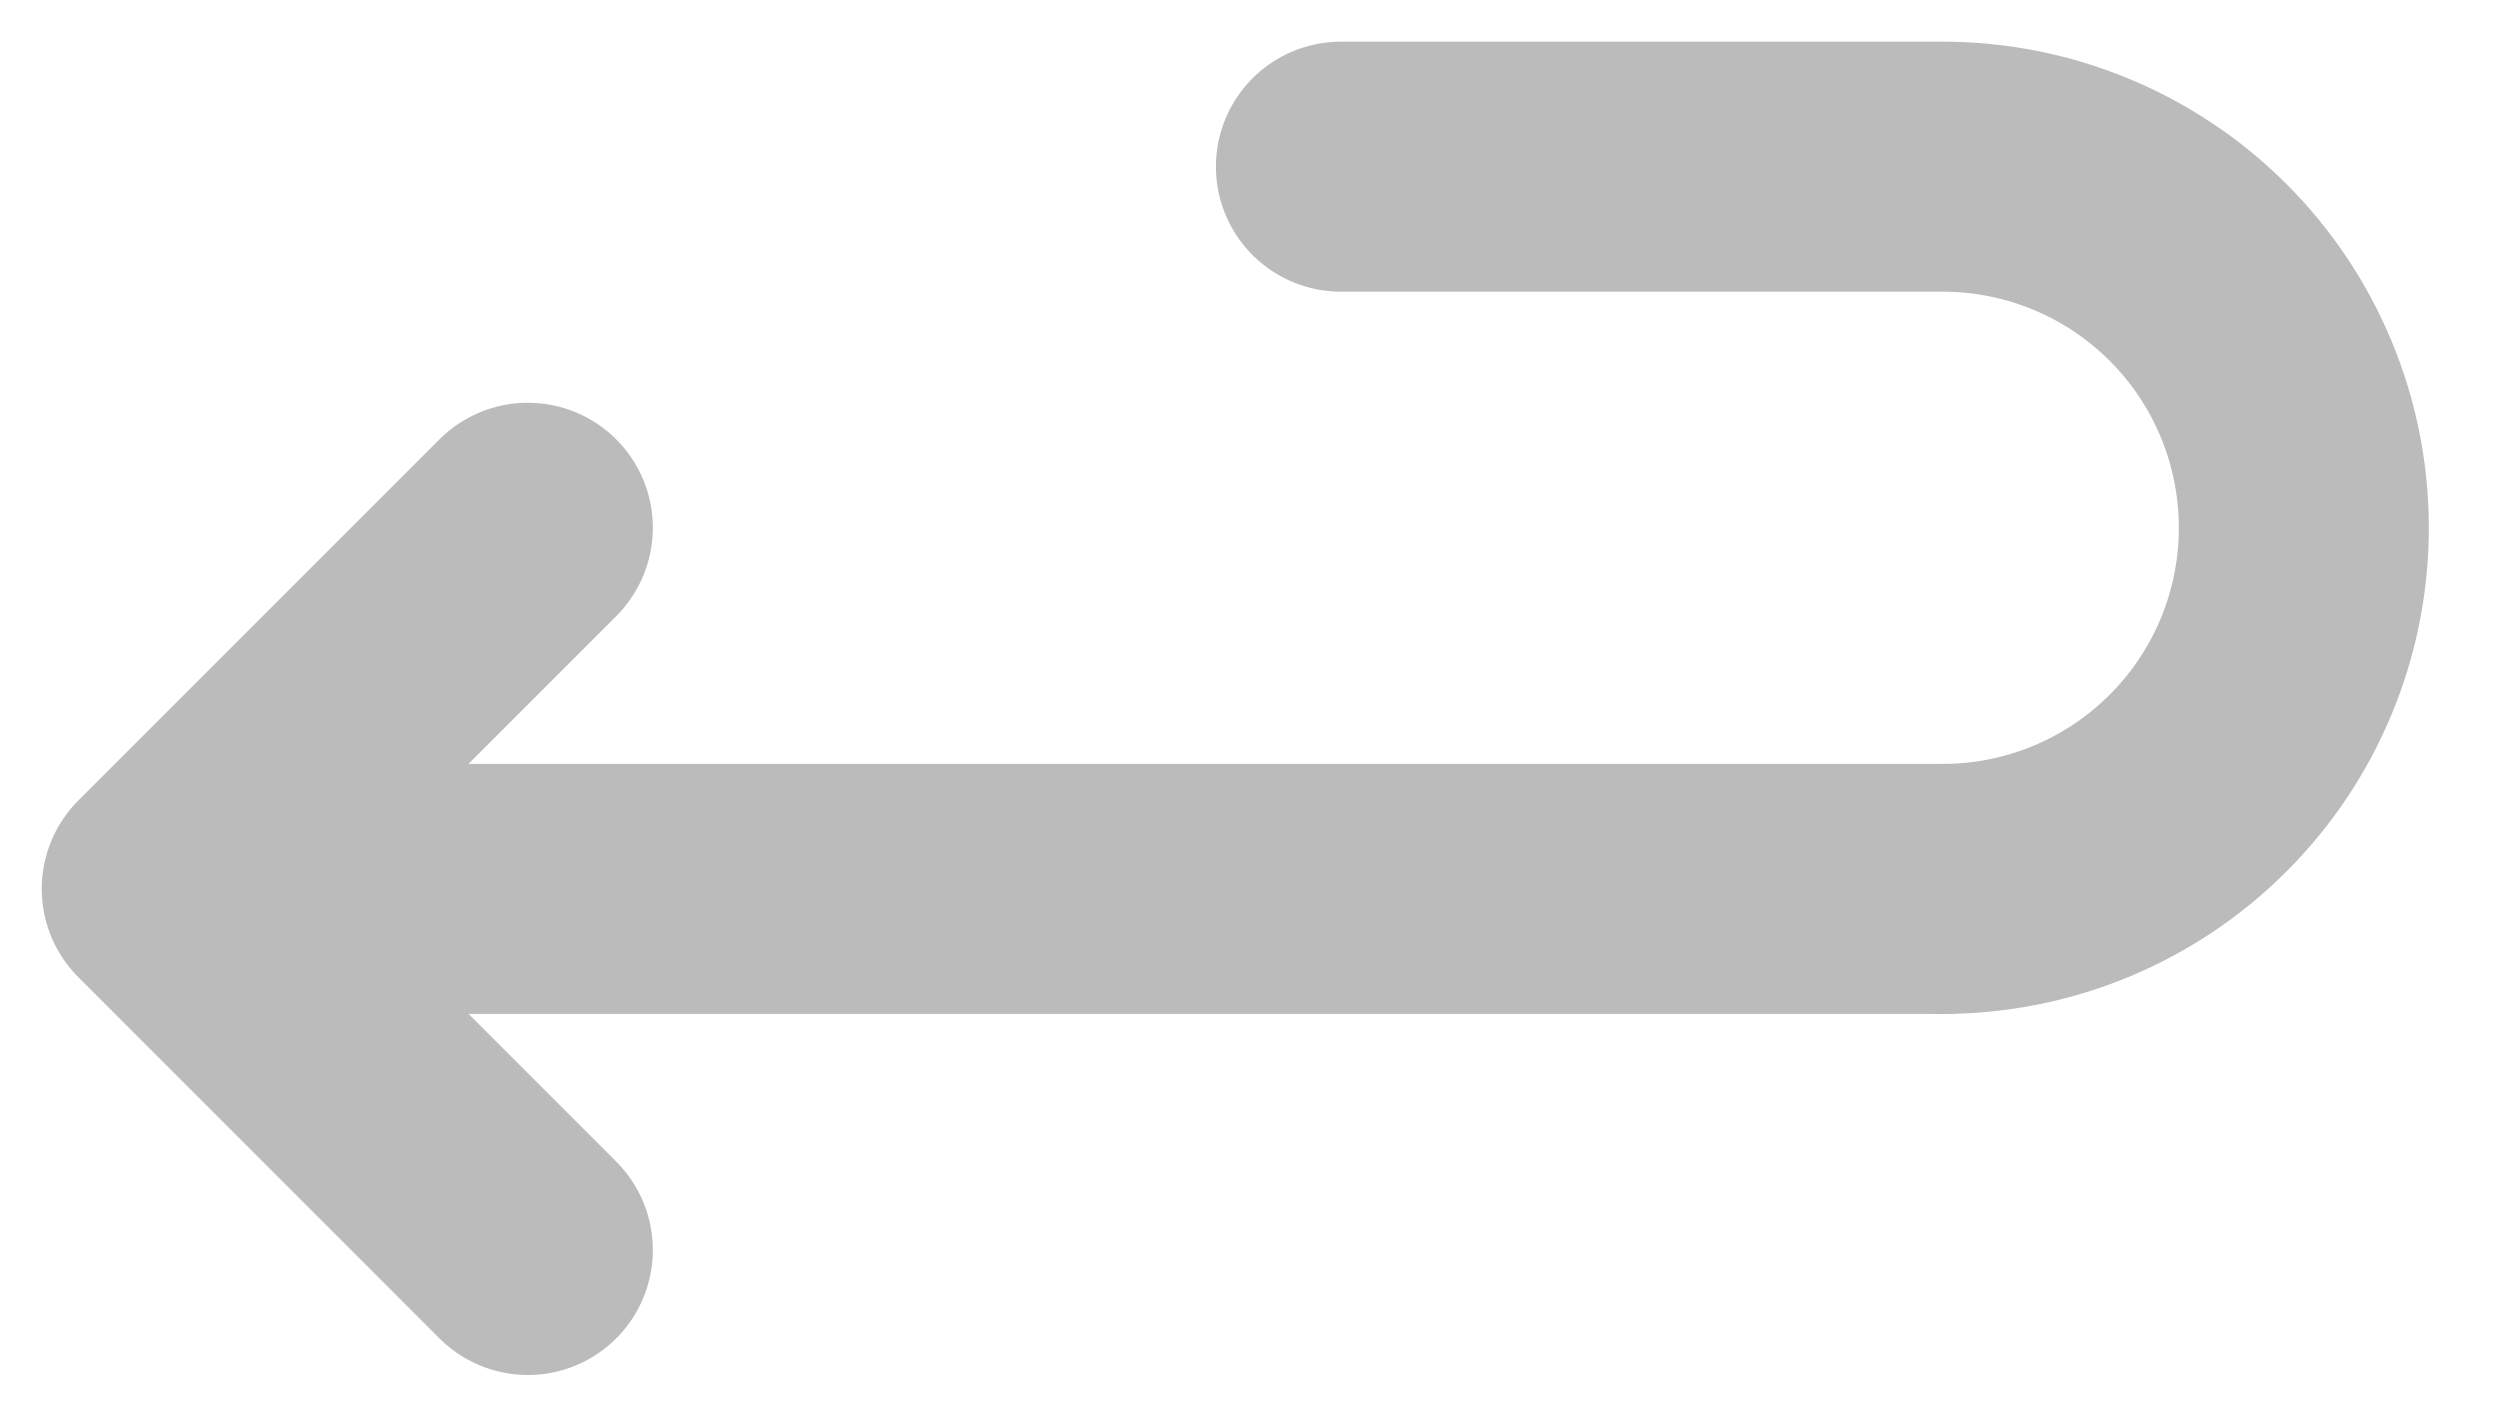
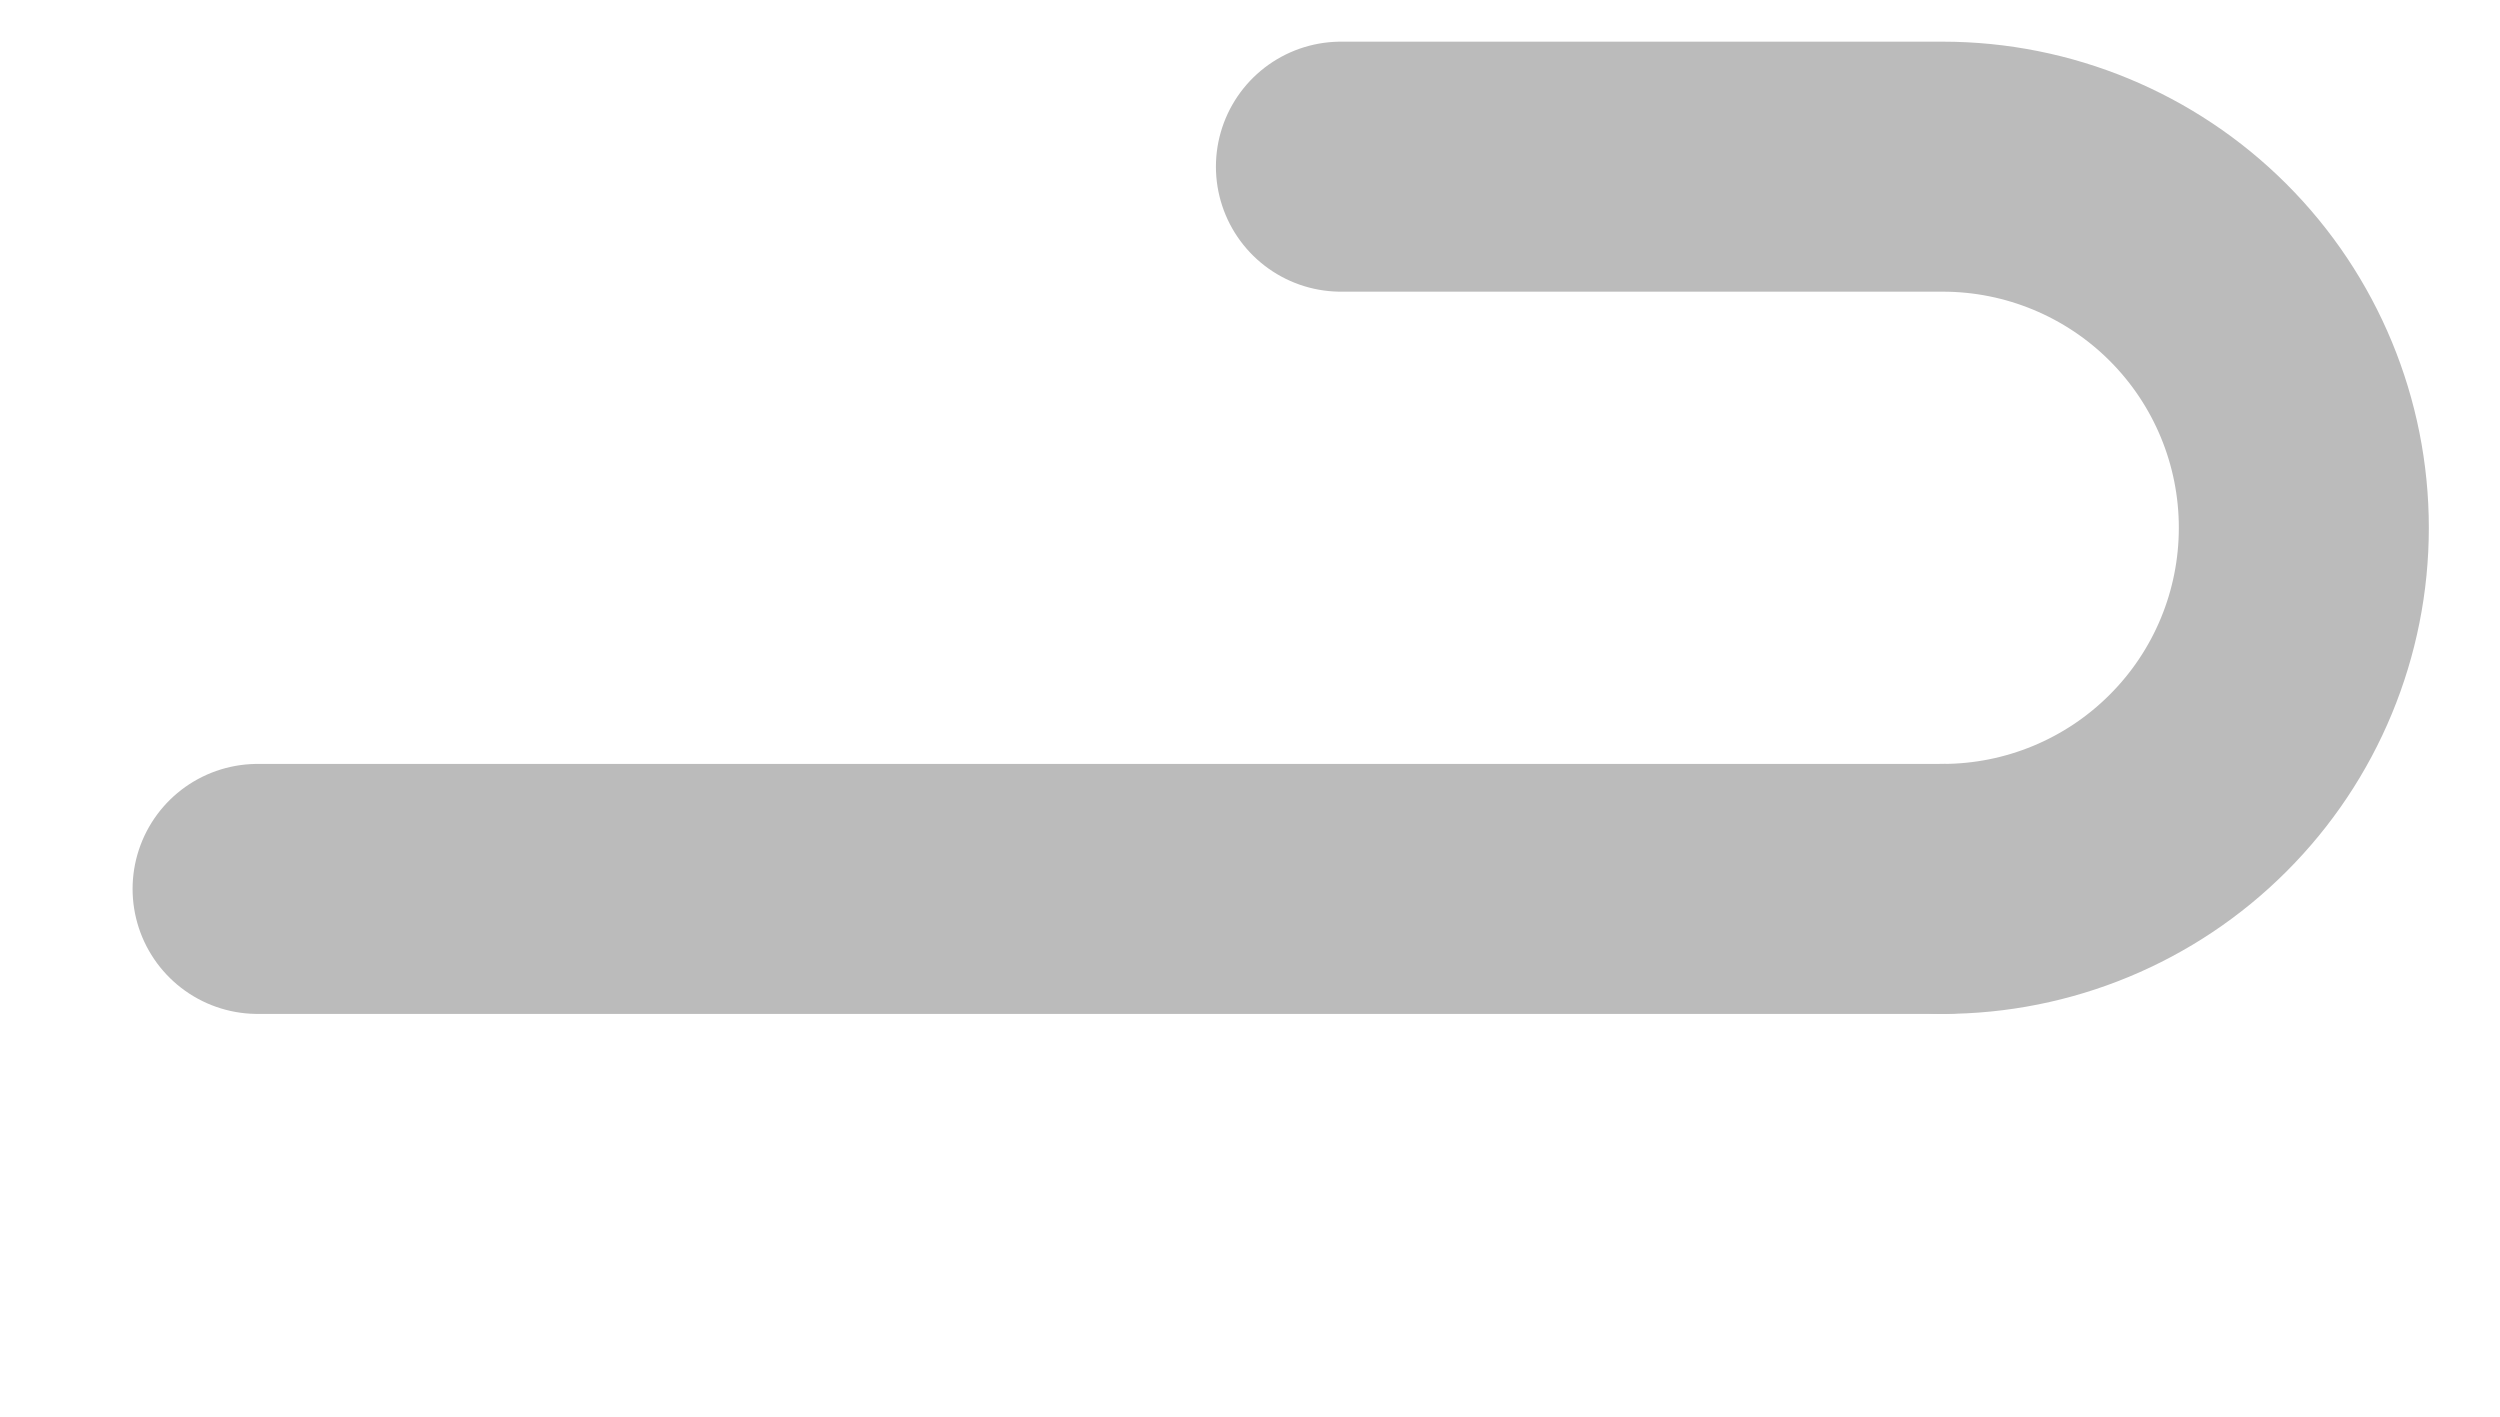
<svg xmlns="http://www.w3.org/2000/svg" width="30" height="17" viewBox="0 0 30 17" fill="none">
  <path d="M23.313 10.667C24.462 10.667 25.565 10.21 26.377 9.397C27.19 8.585 27.646 7.483 27.646 6.333C27.646 5.184 27.19 4.082 26.377 3.269C25.565 2.457 24.462 2 23.313 2H16.091" stroke="#BBBBBB" stroke-width="3" stroke-linecap="round" stroke-linejoin="round" />
  <path d="M23.314 10.667H3.091" stroke="#BBBBBB" stroke-width="3" stroke-linecap="round" stroke-linejoin="round" />
-   <path d="M6.334 6.333L2.001 10.666L6.334 15" stroke="#BBBBBB" stroke-width="3" stroke-linecap="round" stroke-linejoin="round" />
</svg>